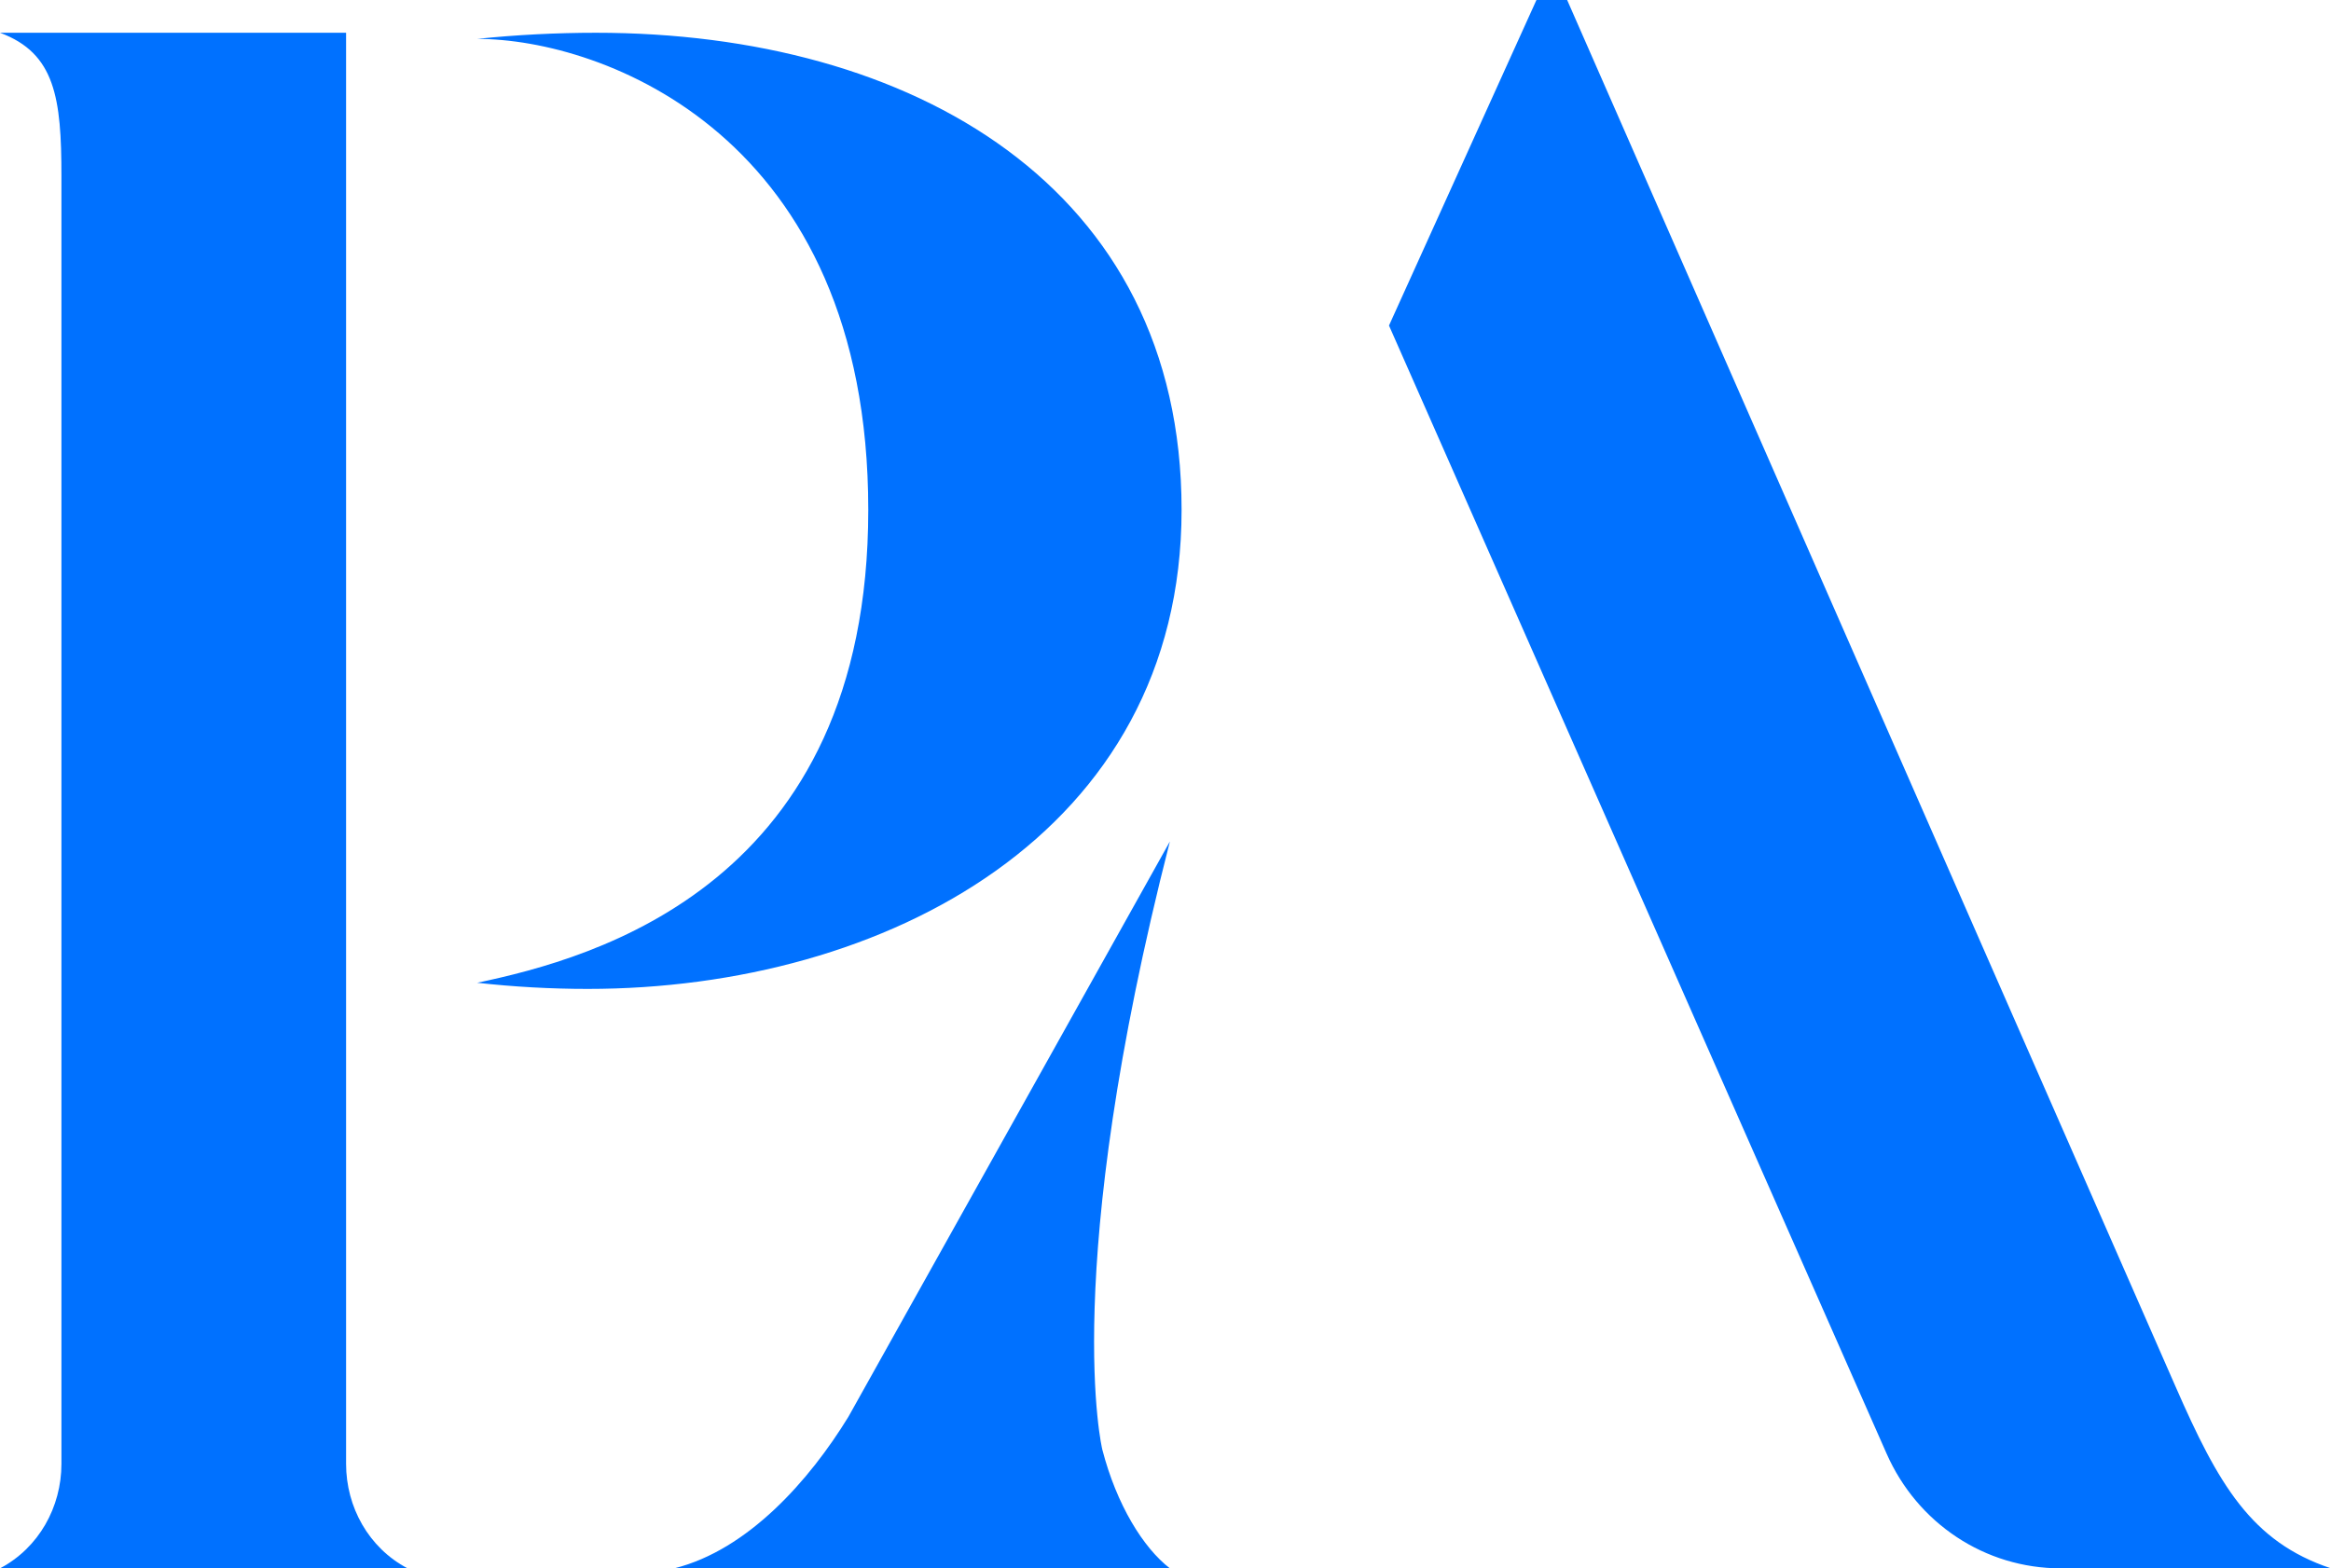
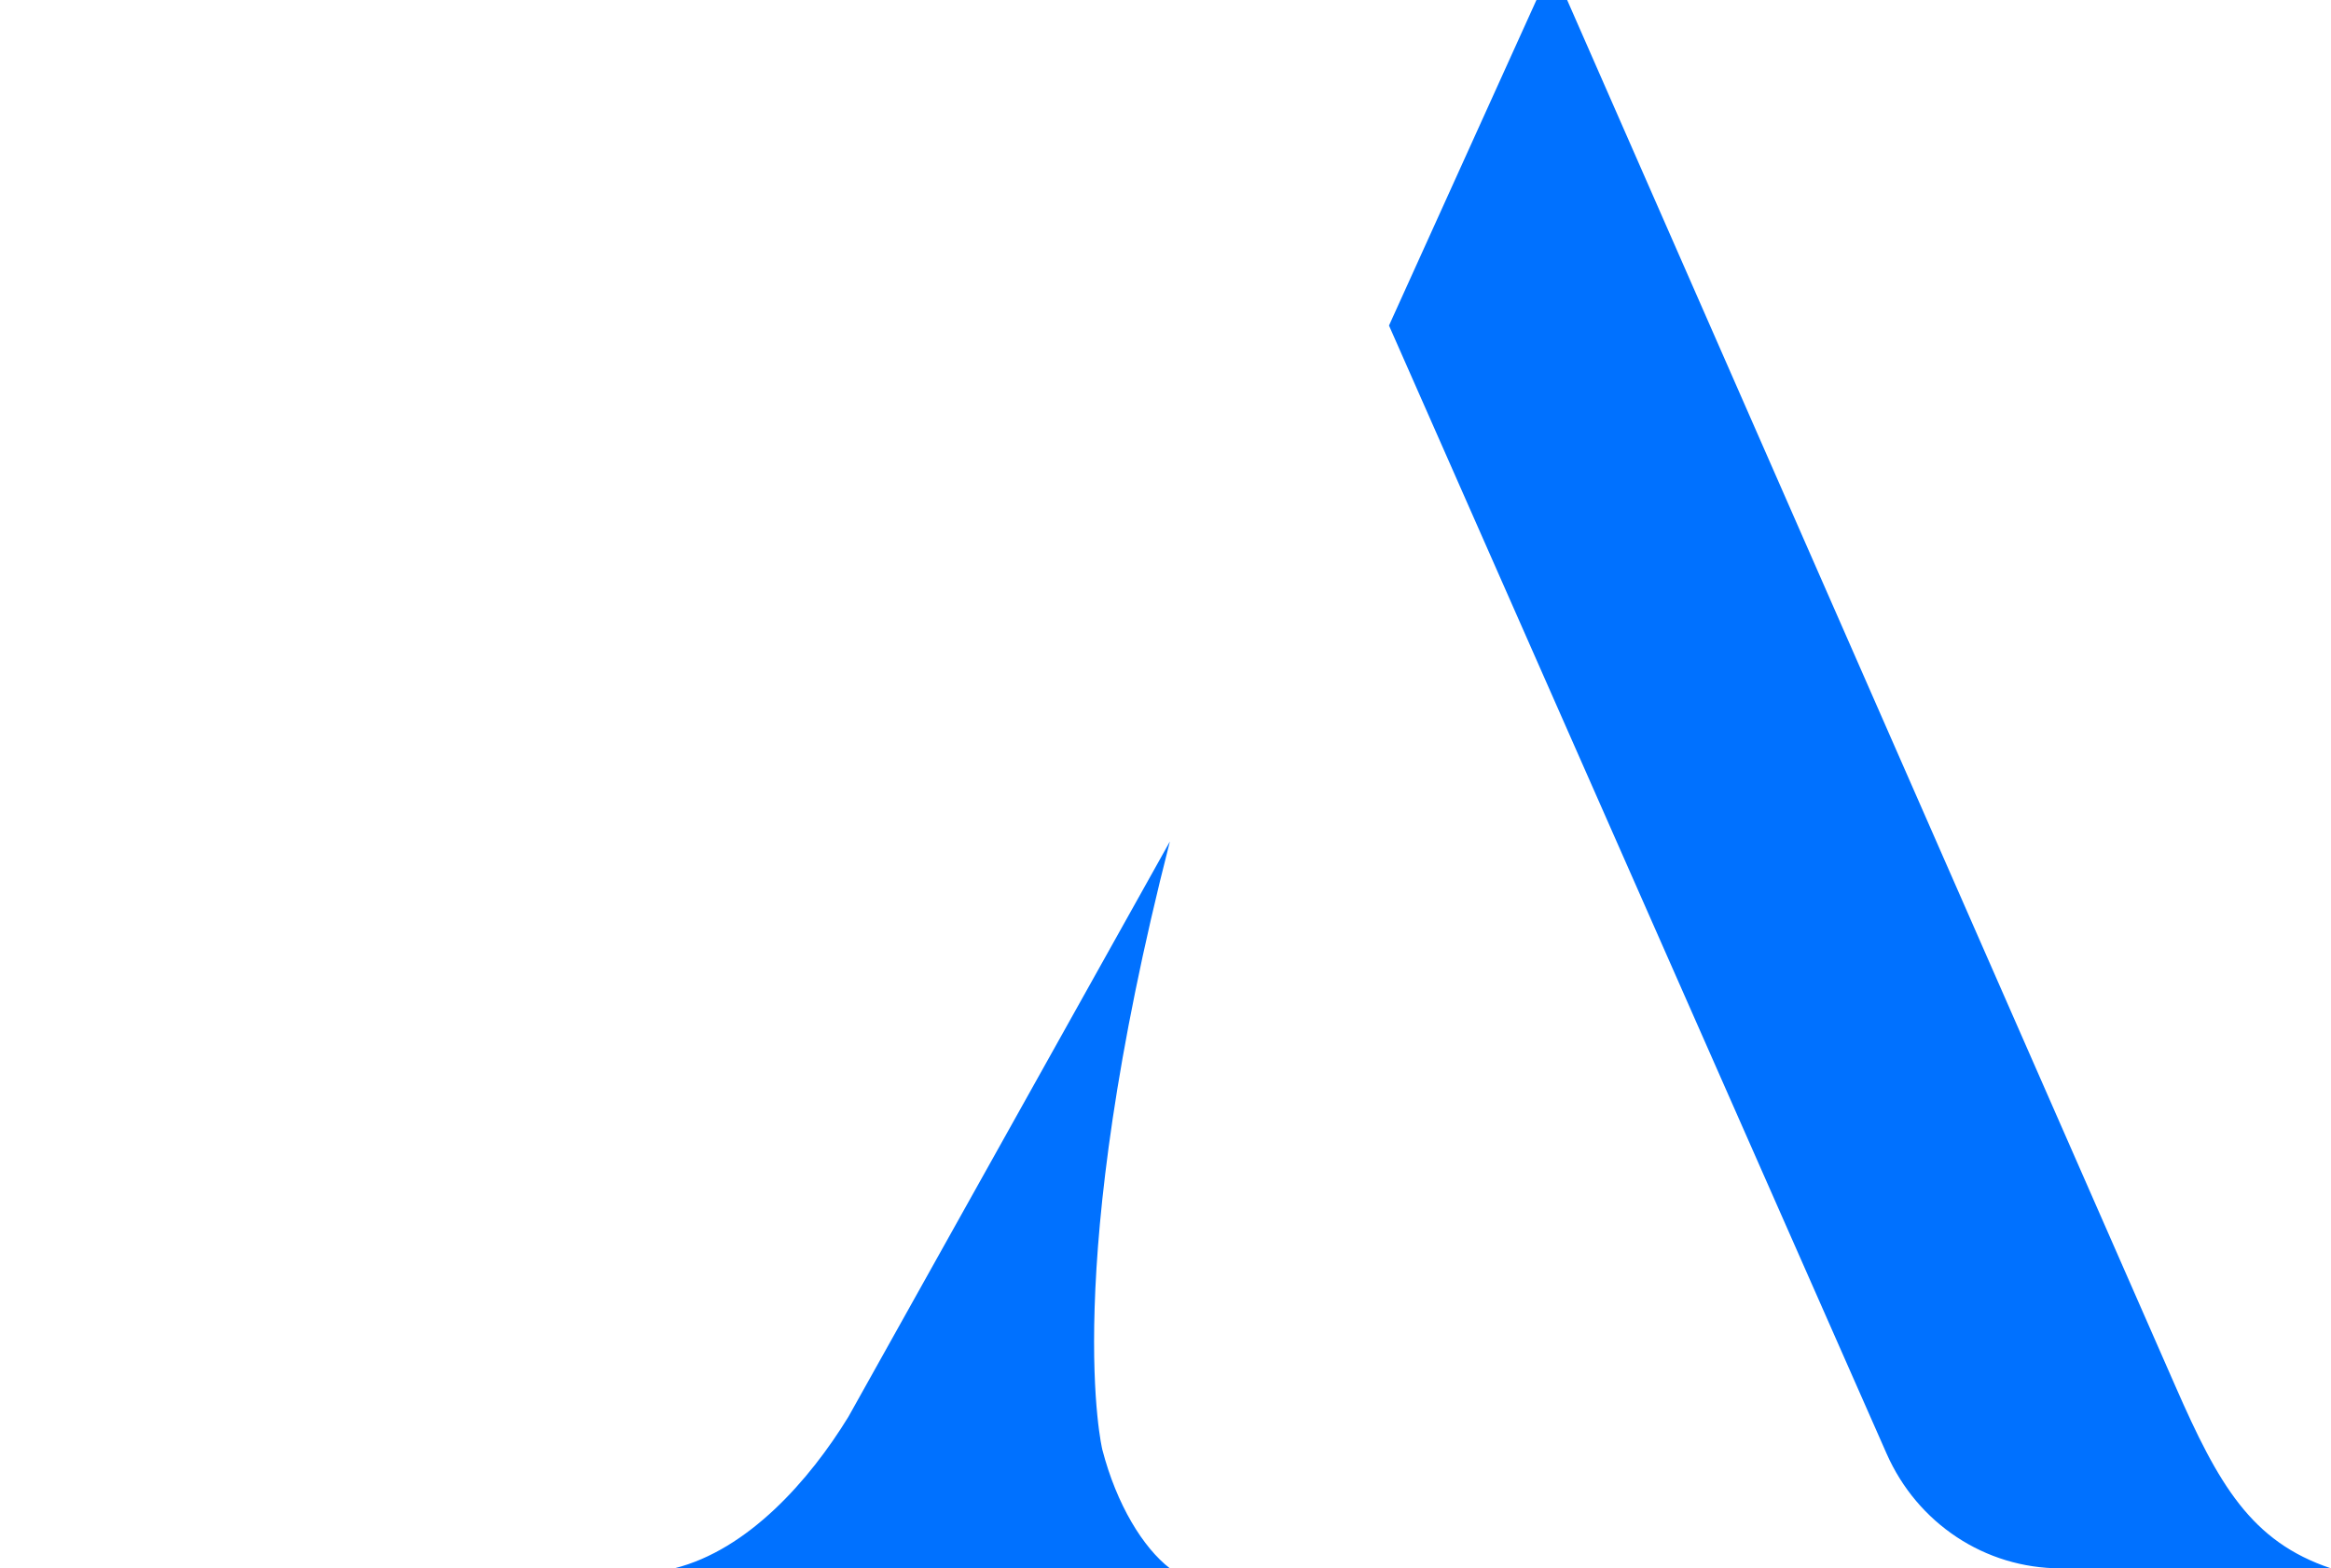
<svg xmlns="http://www.w3.org/2000/svg" viewBox="0 0 2099.4 1412.77">
  <defs>
    <style>      .cls-1 {        fill: #0071ff;      }    </style>
  </defs>
  <g>
    <g id="Layer_1">
      <g>
        <path class="cls-1" d="M607.32,1412.77c66.4-16.6,121.73-79.31,156.77-136.48l289.56-518.26c-99.59,389.16-60.86,547.77-60.86,547.77,12.91,49.8,36.89,88.53,60.86,106.97h-446.33ZM1383.79,0h27.66l547.77,1248.63c38.73,88.53,68.24,140.17,140.17,164.15h-243.45c-68.24,0-129.11-40.58-156.77-103.29l-448.18-1016.24L1383.79,0Z" />
-         <path class="cls-1" d="M55.33,1318.71V158.62C55.33,88.53,49.8,47.95,0,29.51h311.7v1289.2c0,38.73,20.29,75.62,55.33,94.06H0c35.04-18.44,55.33-55.33,55.33-94.06ZM429.73,35.04c35.04-3.69,71.93-5.53,106.97-5.53,284.03,0,527.48,138.33,527.48,429.73s-267.43,431.58-534.86,431.58c-33.2,0-66.4-1.85-99.59-5.53,105.13-22.13,352.27-88.53,352.27-426.05S542.24,35.04,429.73,35.04Z" />
      </g>
    </g>
  </g>
</svg>